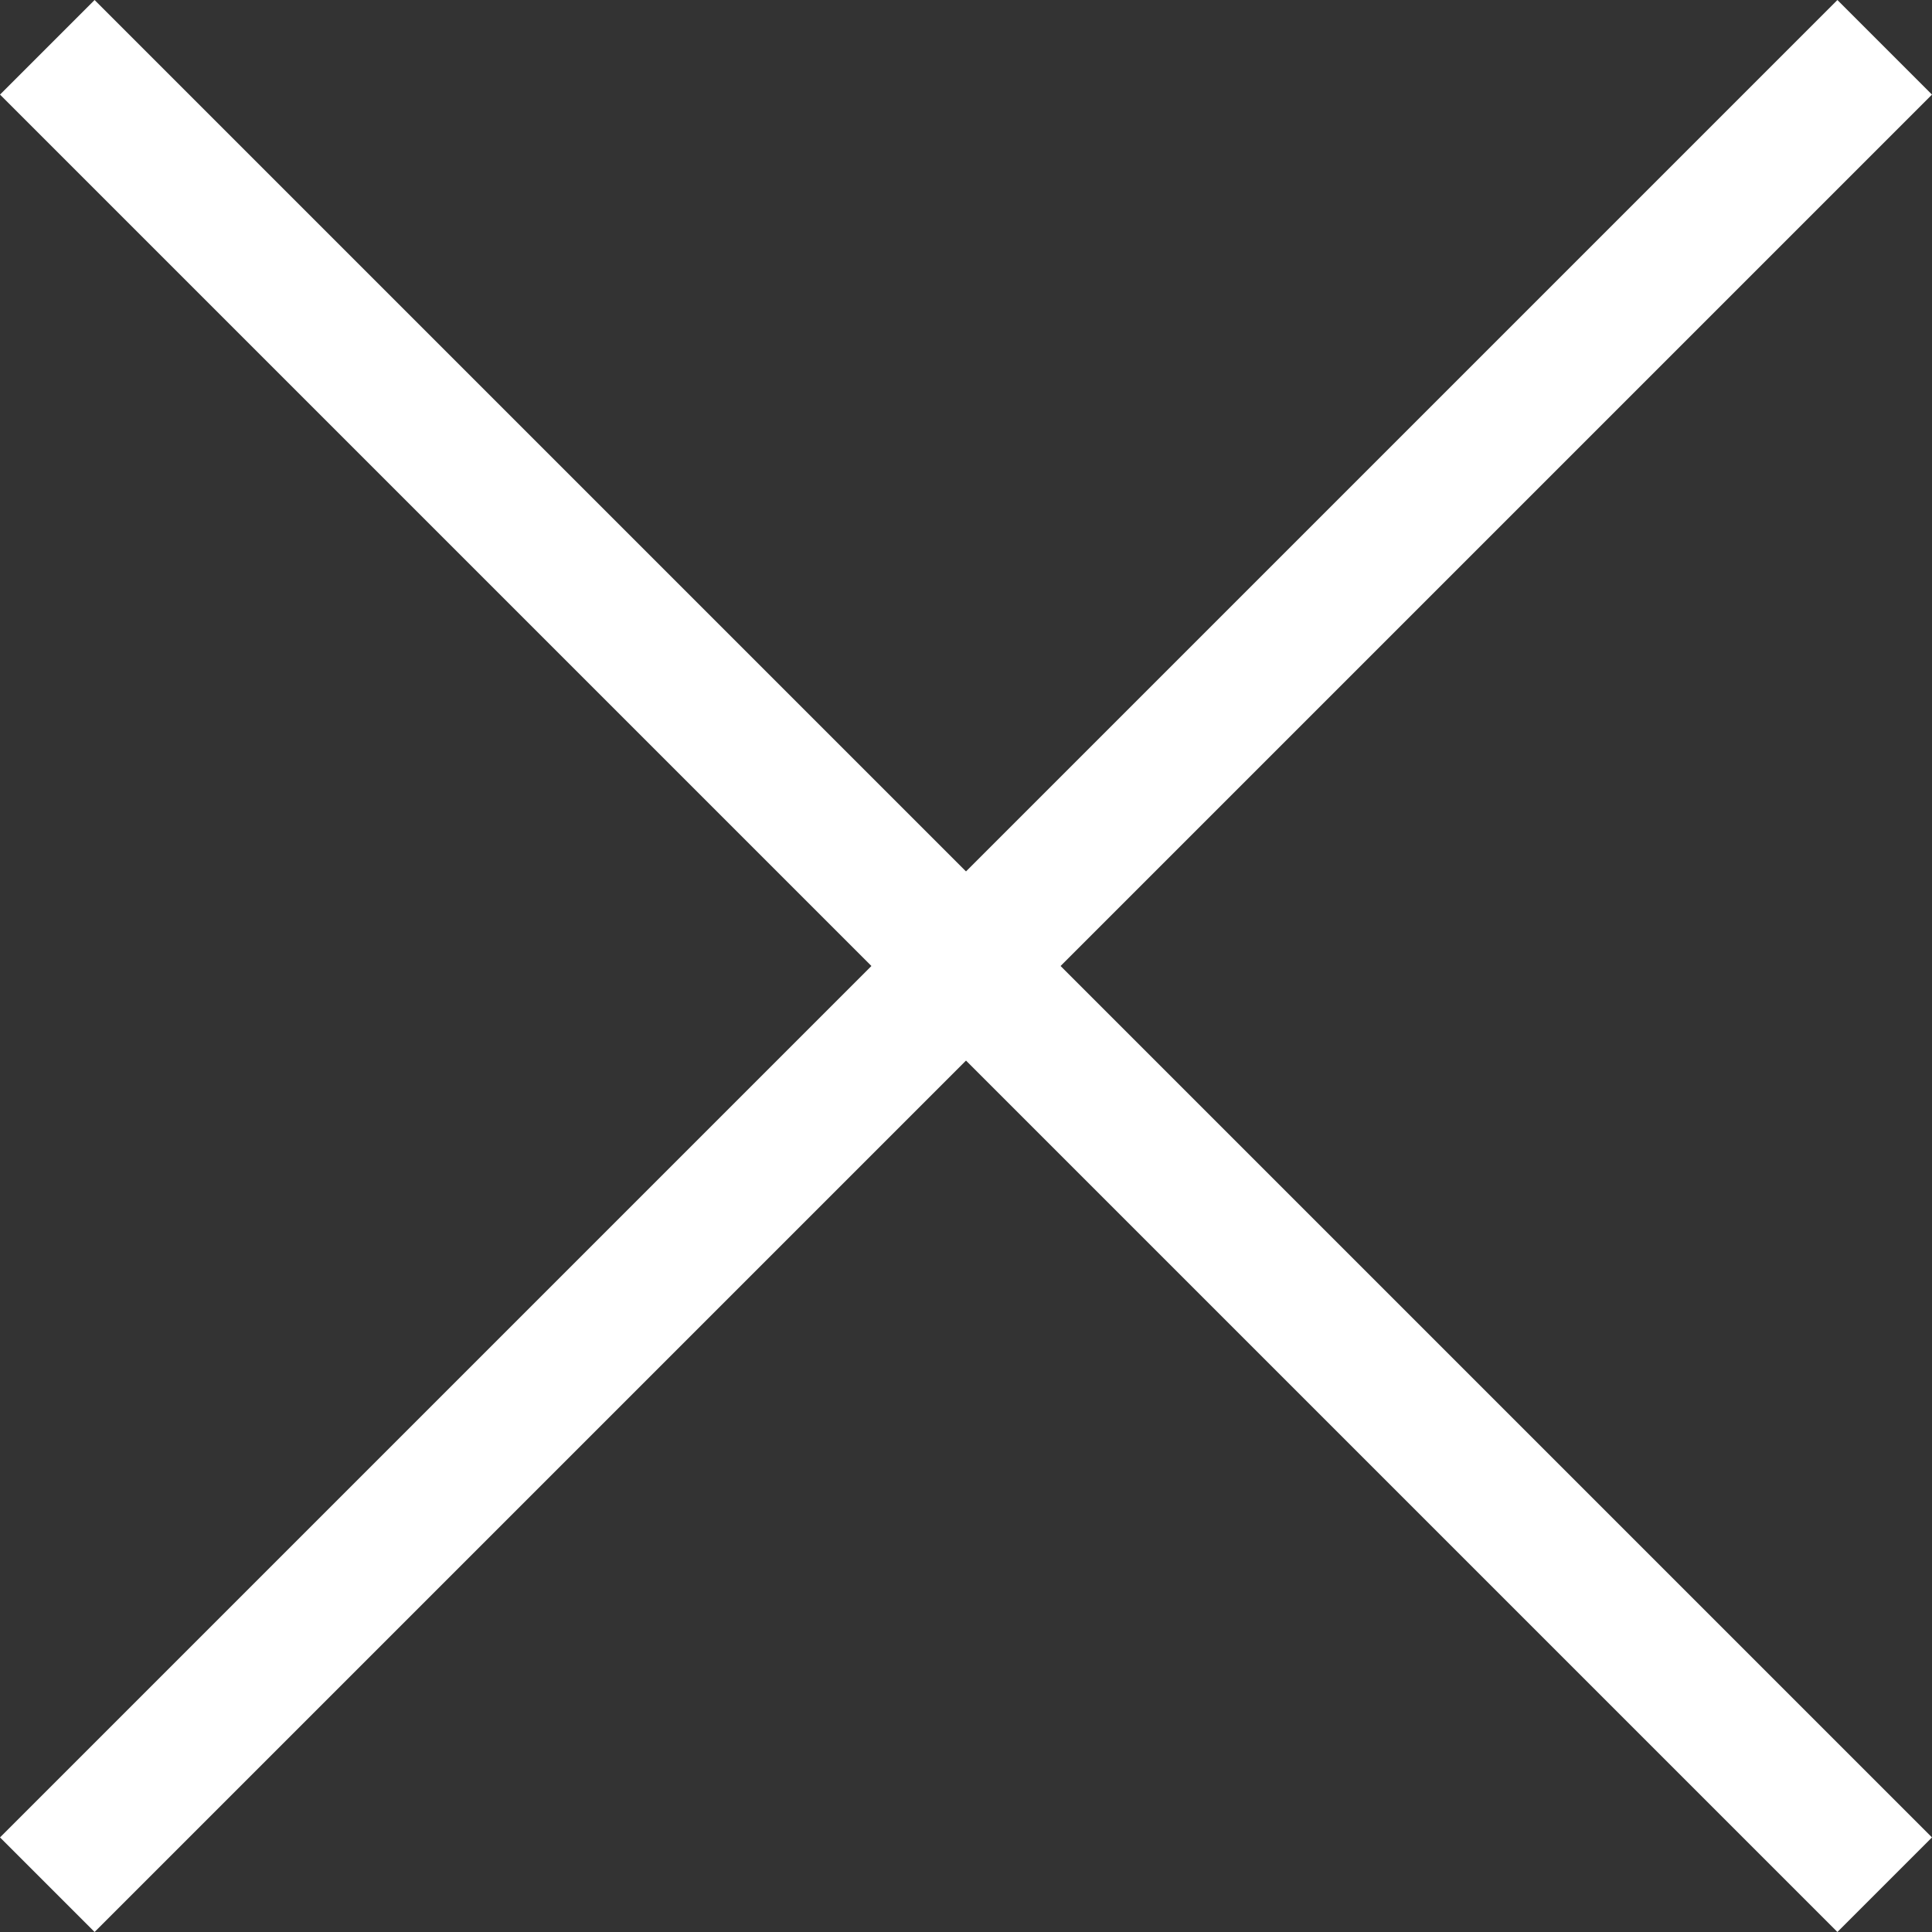
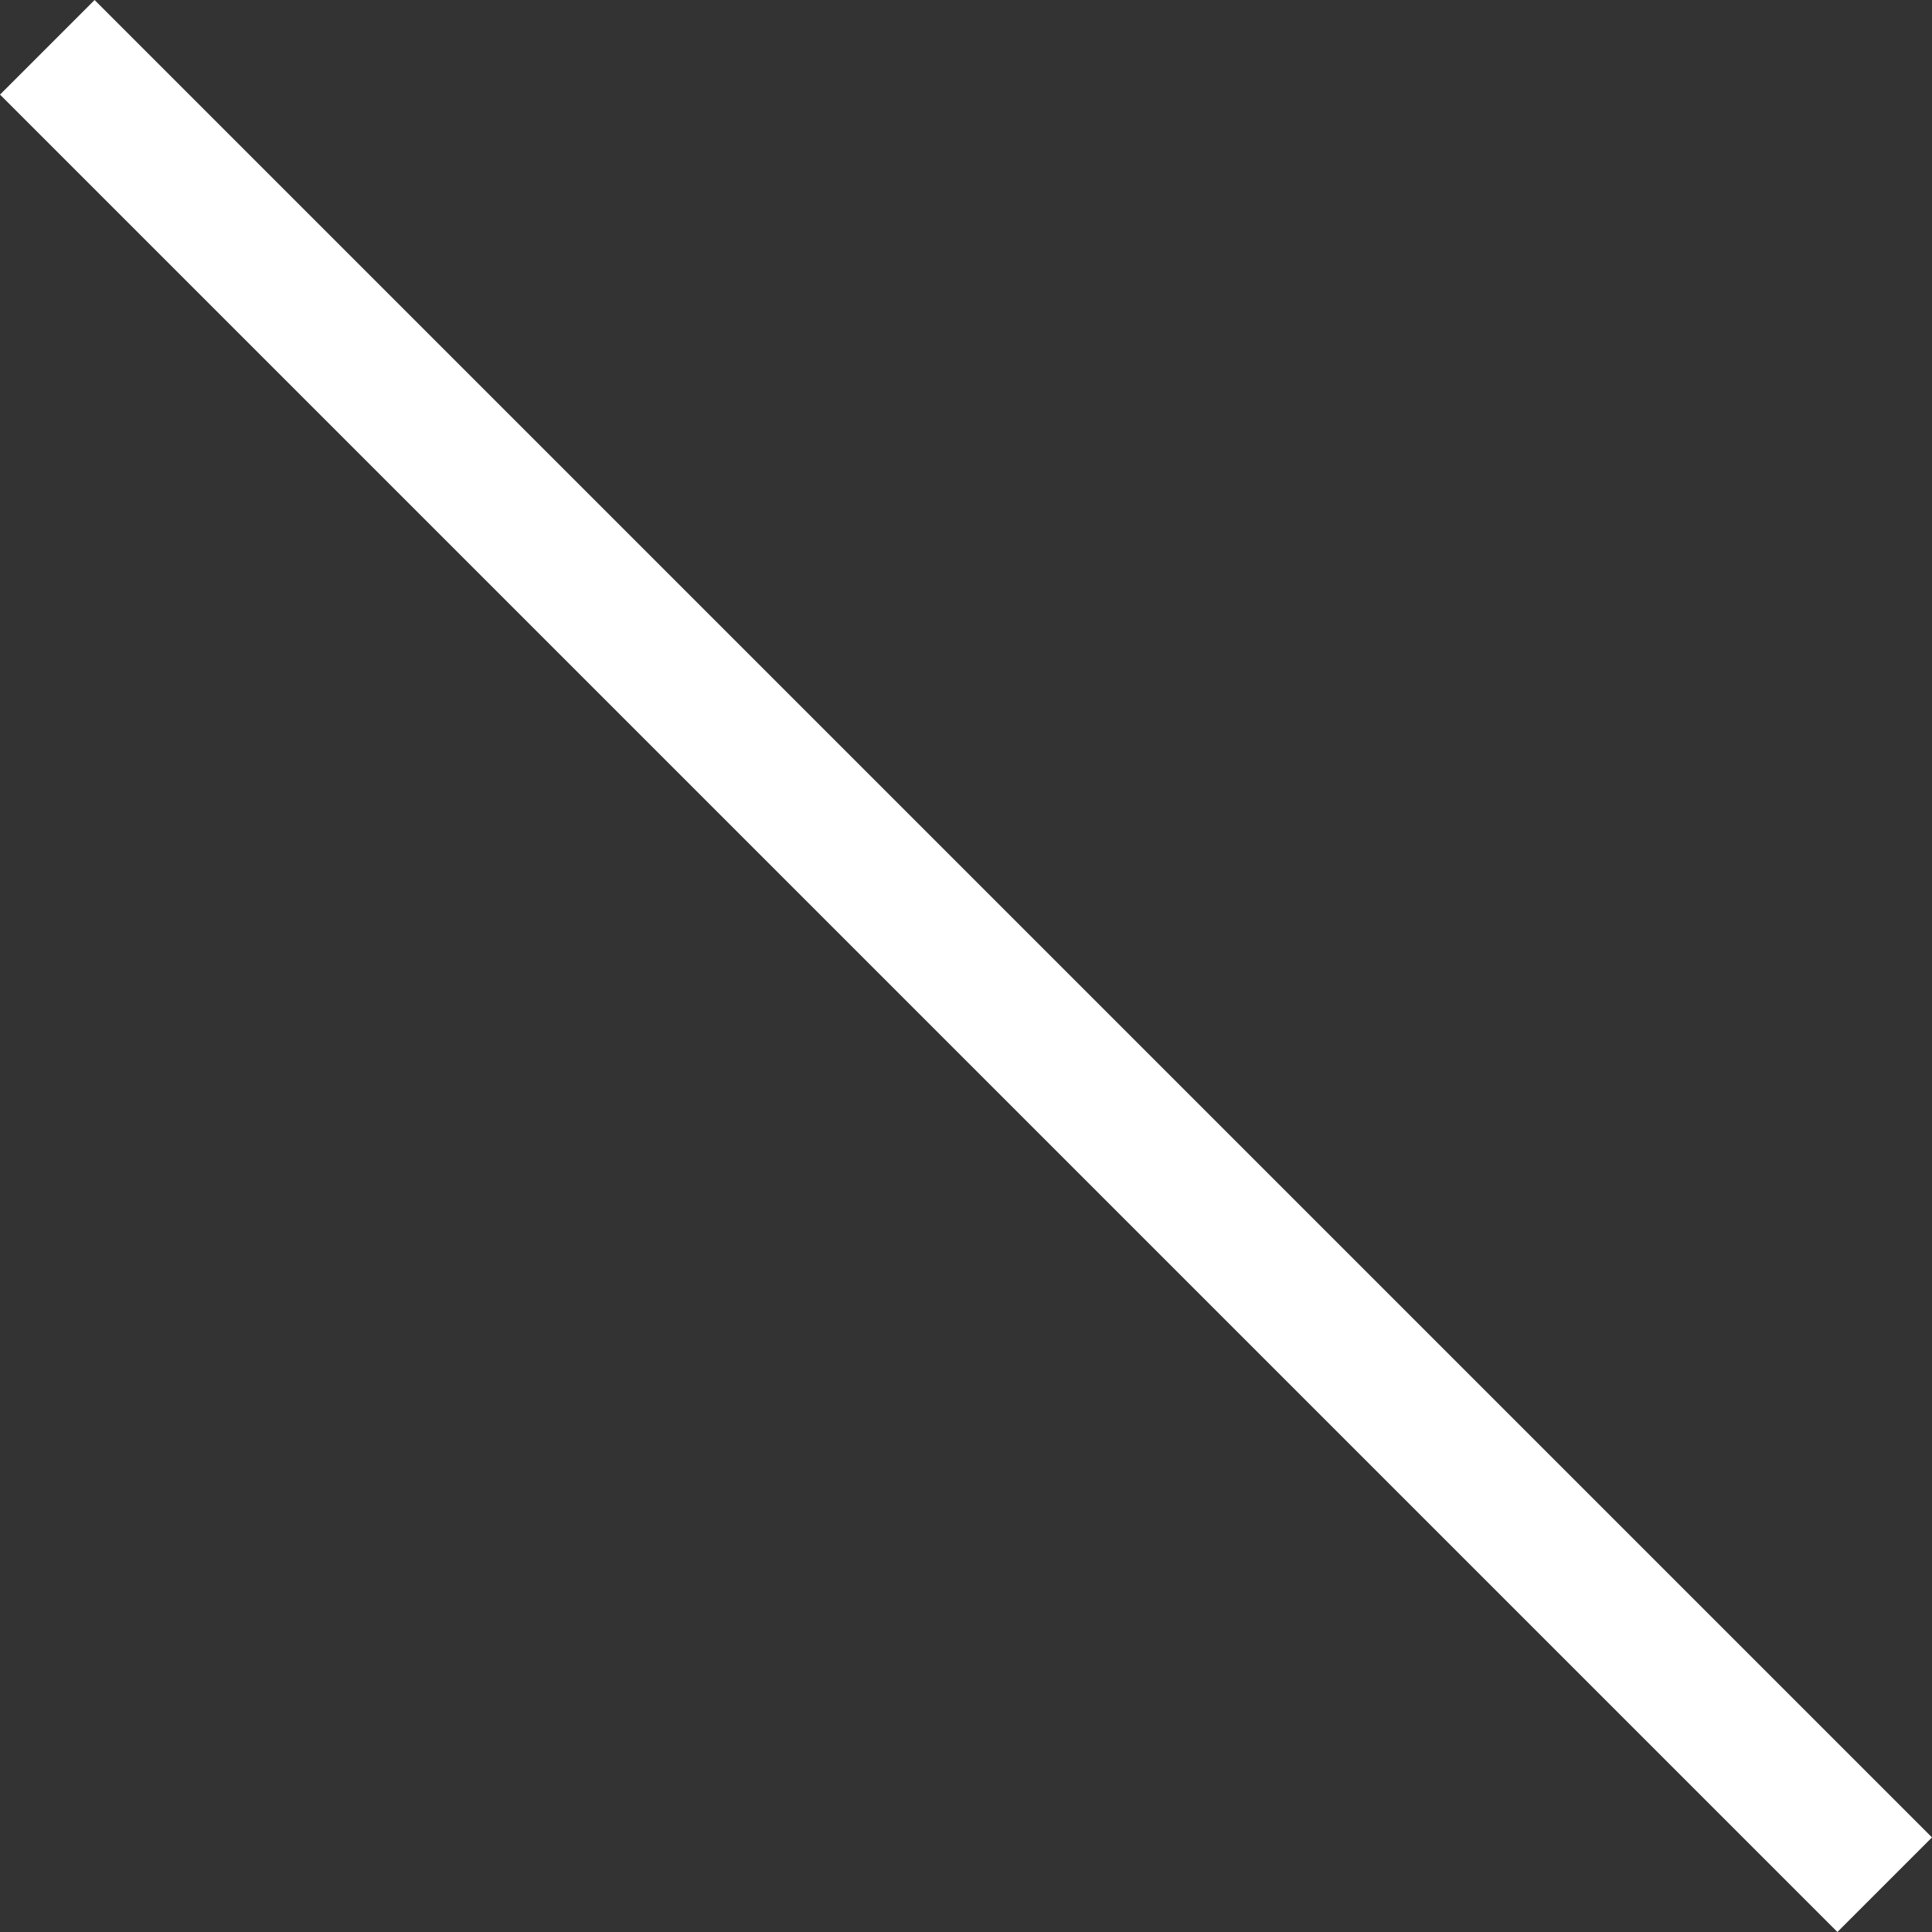
<svg xmlns="http://www.w3.org/2000/svg" width="18.054" height="18.054" viewBox="0 0 18.054 18.054">
  <rect x="0" y="0" width="18.054" height="18.054" fill="#333333" stroke="none" />
  <g id="Group_152" data-name="Group 152" transform="translate(-3.114 -27.032)">
    <line id="Line_33" data-name="Line 33" x2="17.17" y2="17.17" transform="translate(3.556 27.474)" fill="none" stroke="#fff" stroke-miterlimit="10" stroke-width="1.25" />
-     <line id="Line_34" data-name="Line 34" x1="17.17" y2="17.17" transform="translate(3.556 27.474)" fill="none" stroke="#fff" stroke-miterlimit="10" stroke-width="1.25" />
  </g>
</svg>